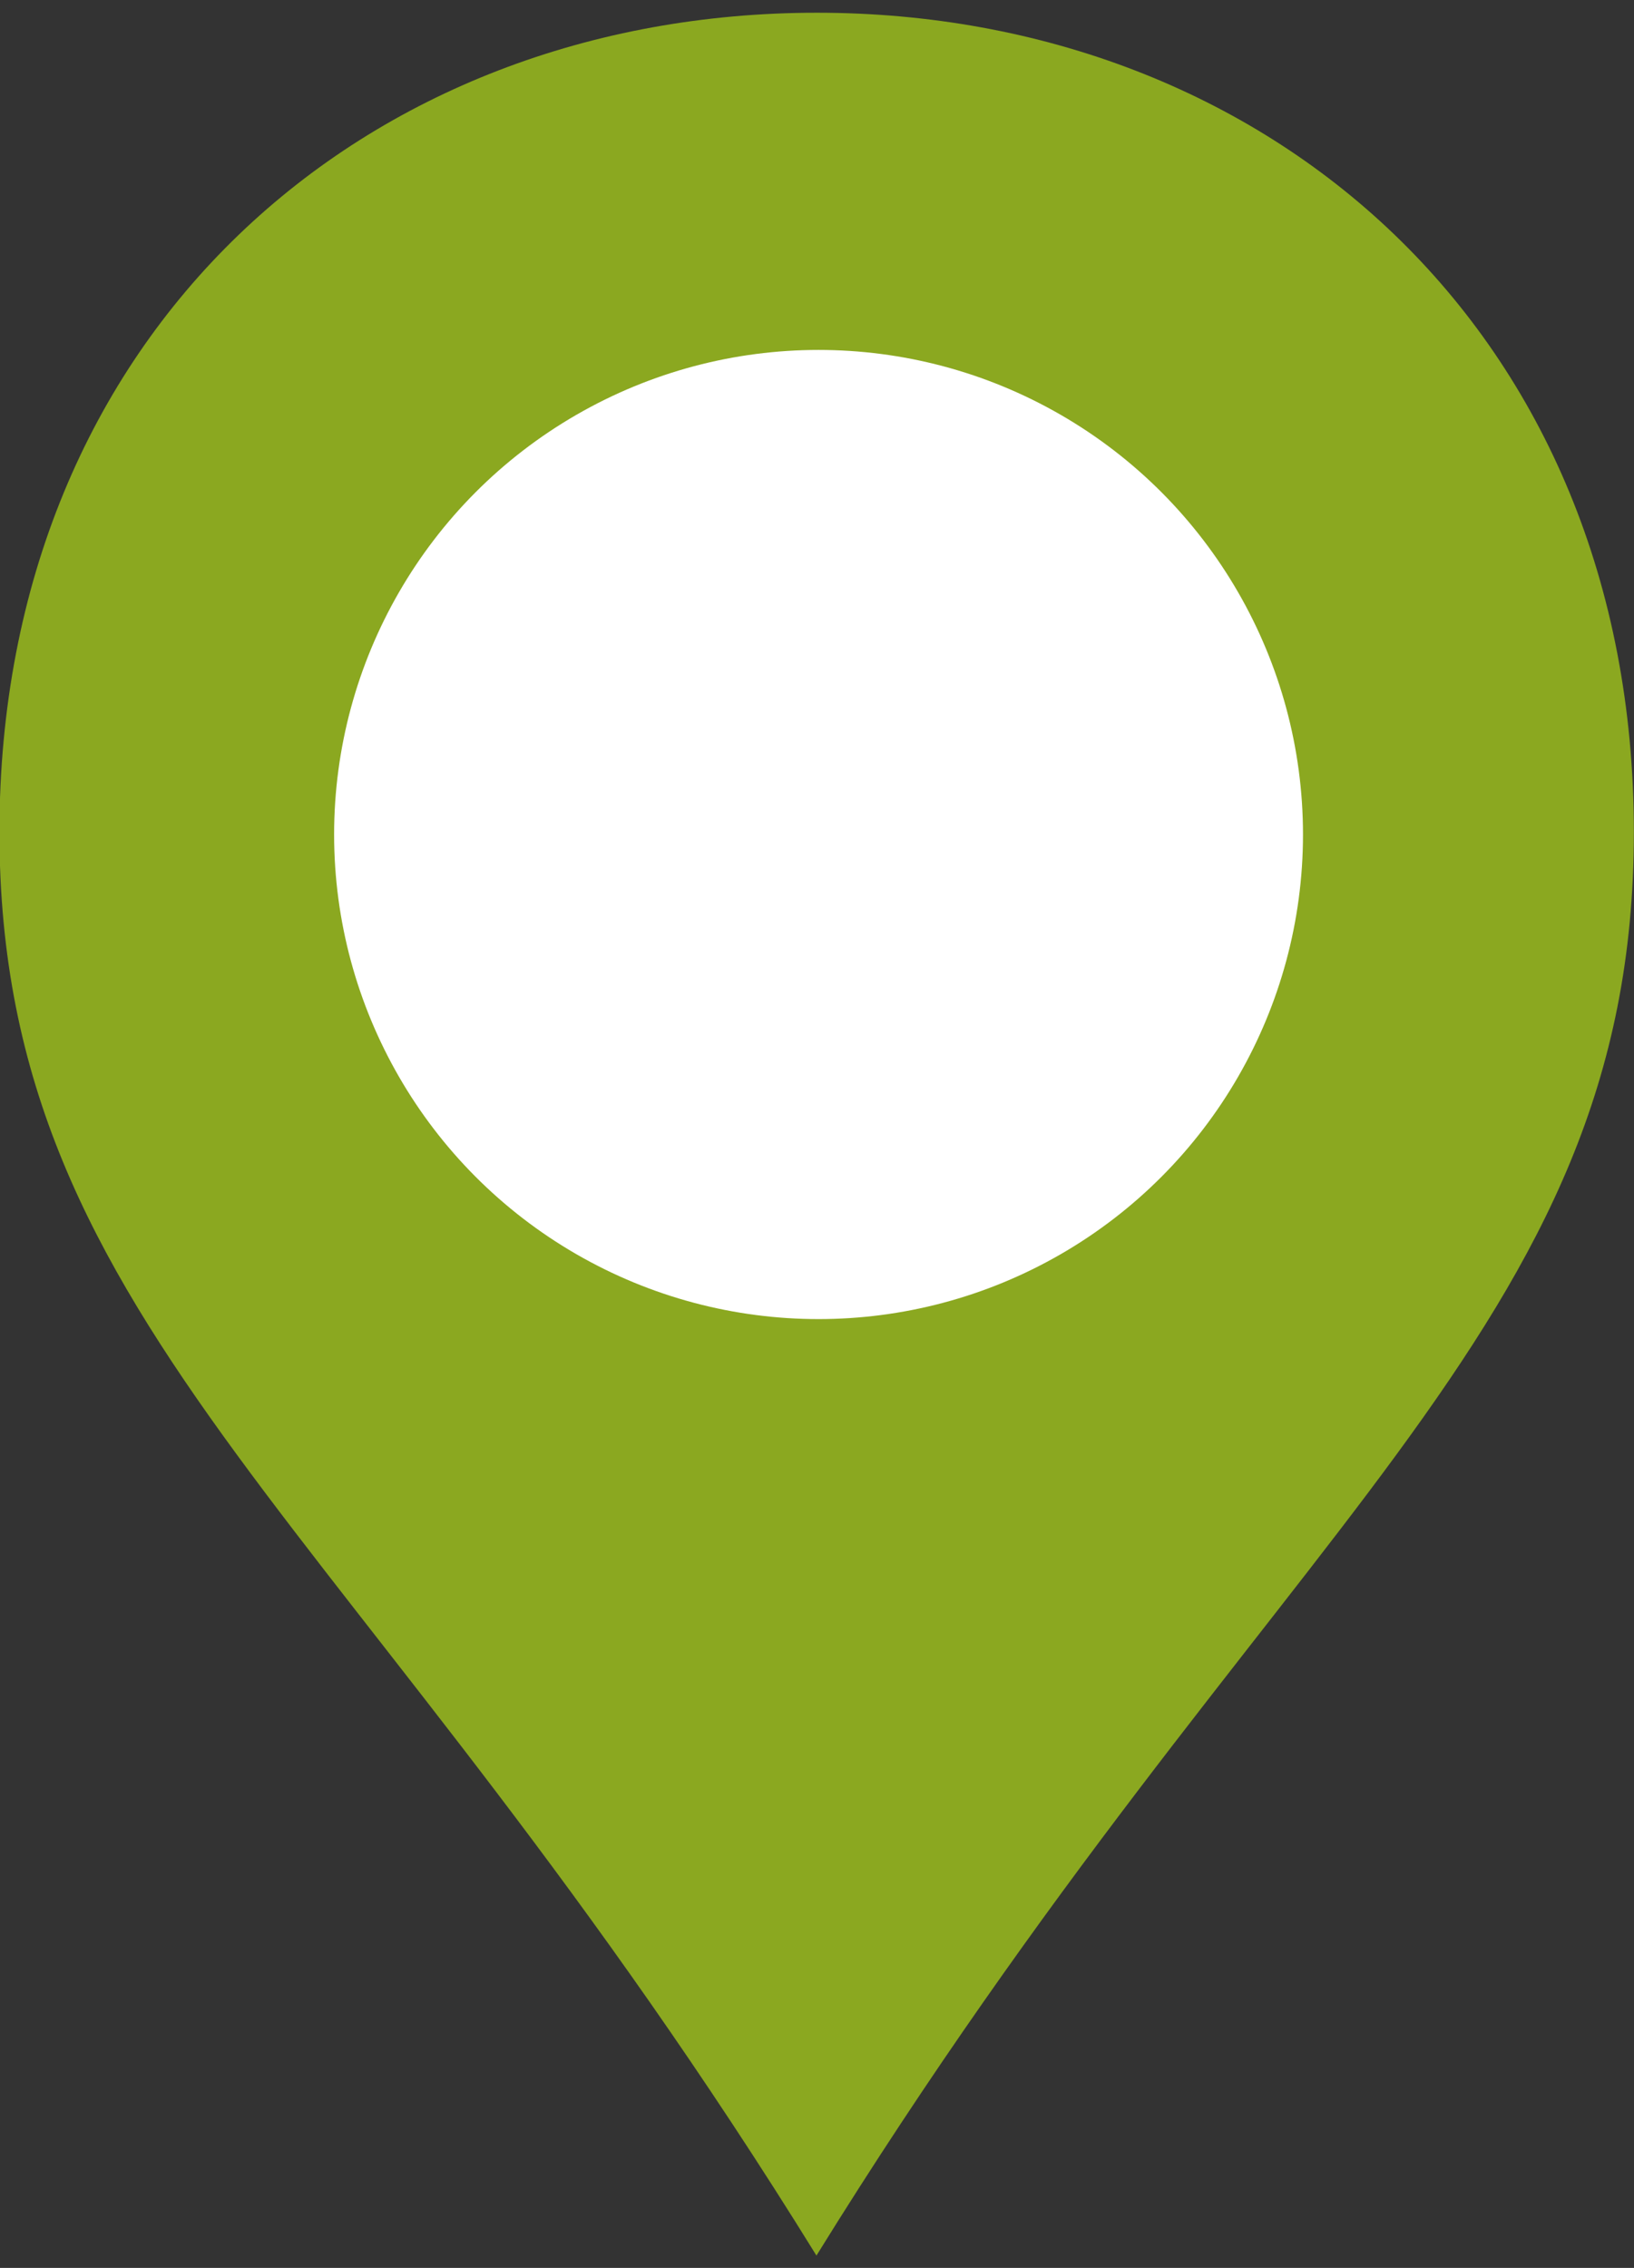
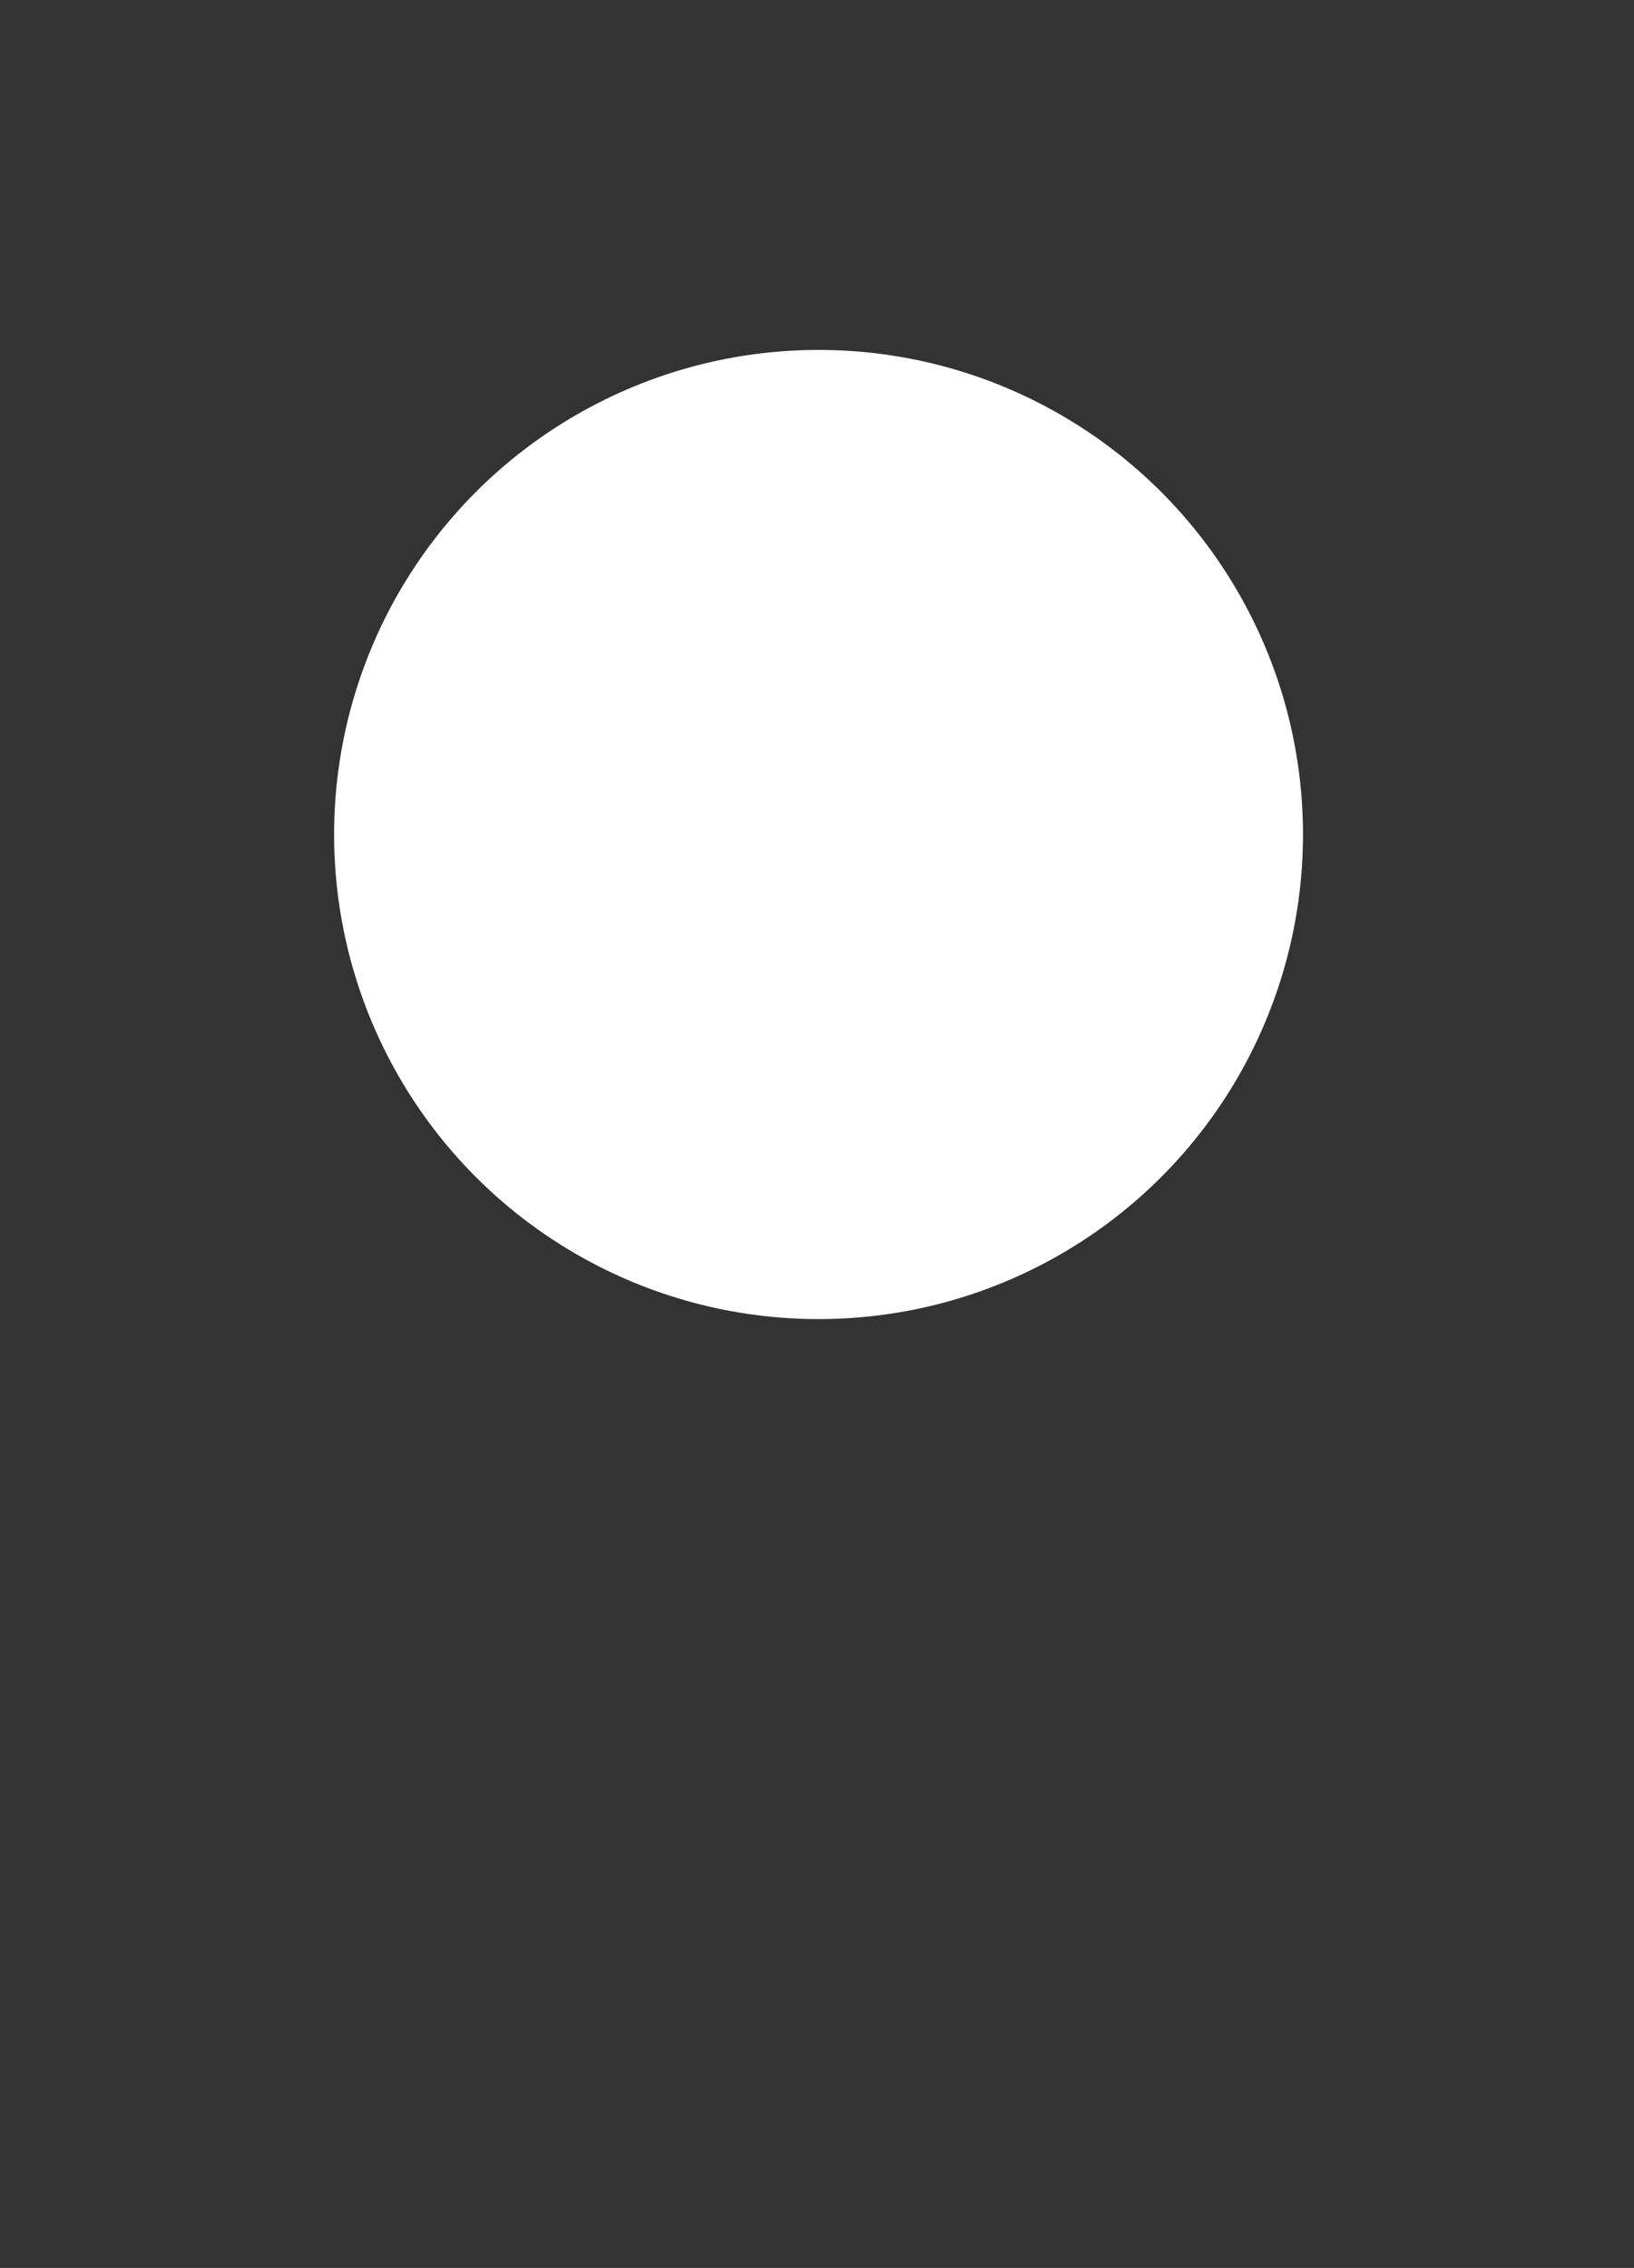
<svg xmlns="http://www.w3.org/2000/svg" version="1.1" id="Layer_1" x="0px" y="0px" viewBox="0 0 738 1024" style="enable-background:new 0 0 738 1024;" xml:space="preserve">
  <rect x="0" y="0" width="738" height="1024" fill="#333333" stroke="none" />
  <style type="text/css">
	.st0{fill:#8BA820;}
	.st1{fill:#FFFFFF;}
</style>
  <g id="g2982" transform="matrix(1.875,0,0,1.875,32,32)">
-     <path id="path19144" class="st0" d="M179.7-14C70.9-14-17.2,62.8-17.2,183.3s86.8,164.9,196.8,342.8   c110.1-177.9,196.9-222.3,196.9-342.8S288.4-14,179.7-14z" />
-   </g>
+     </g>
  <circle class="st1" cx="369.7" cy="376.8" r="218.8" />
</svg>